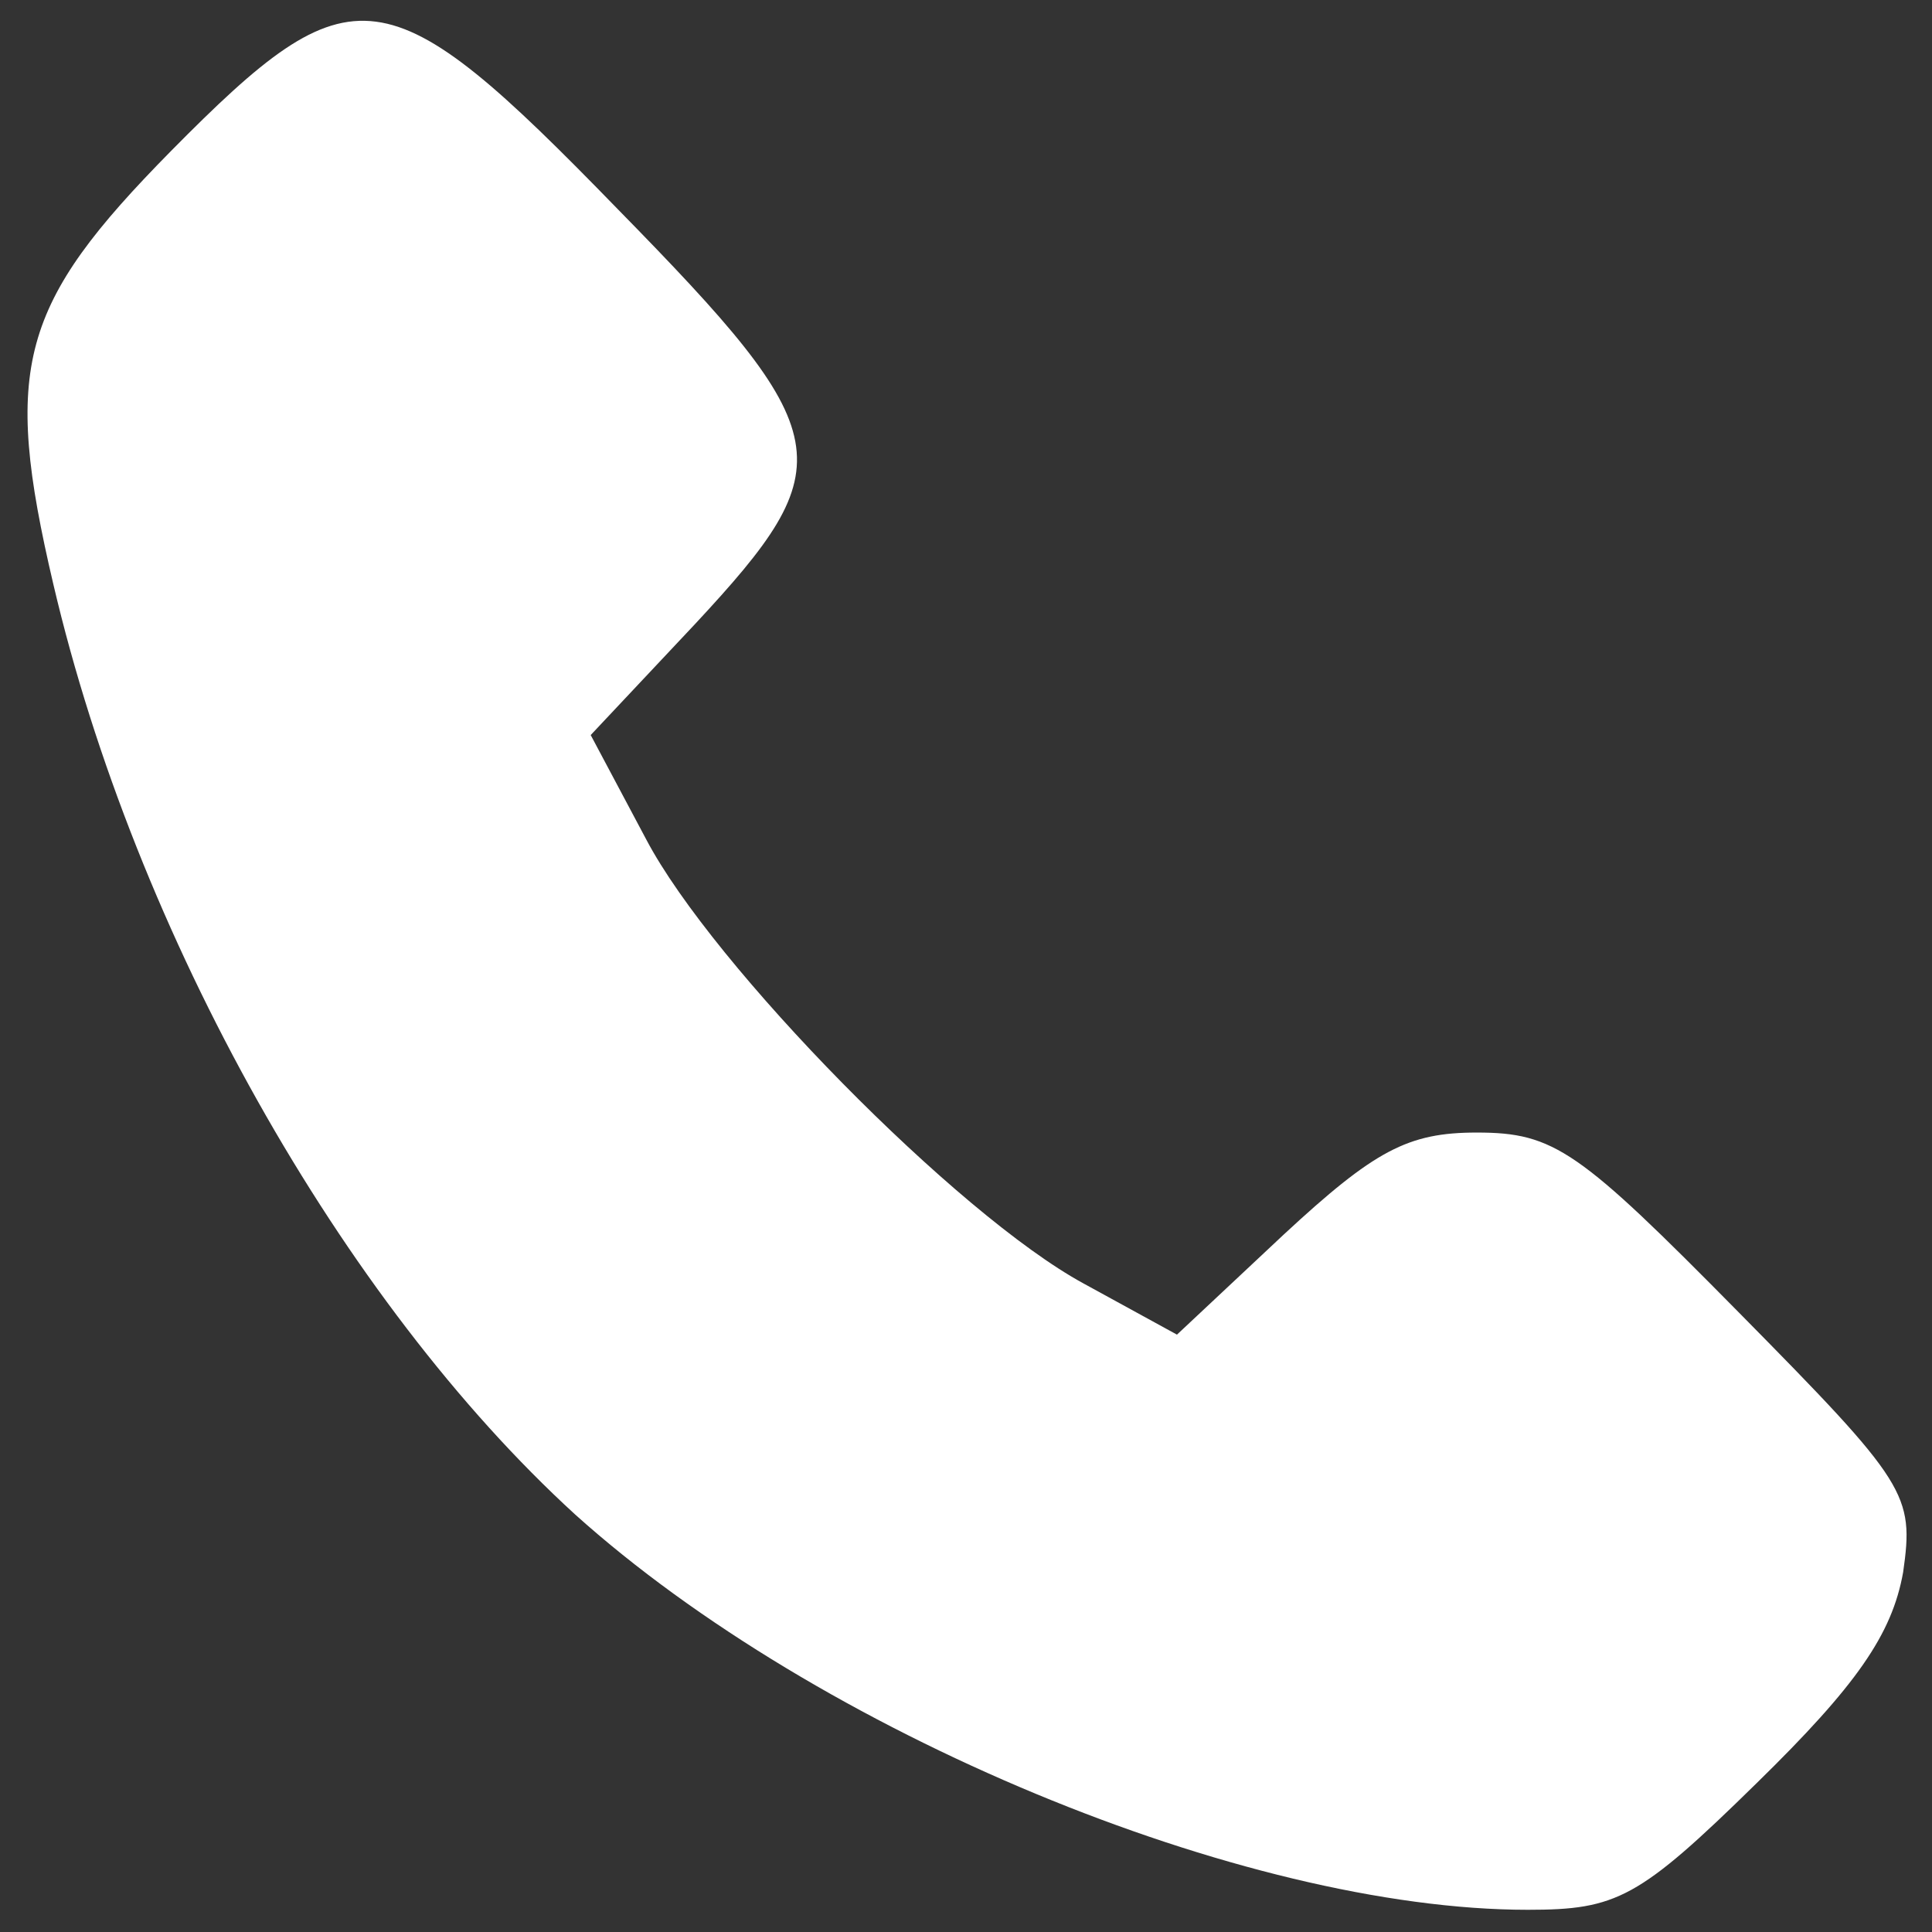
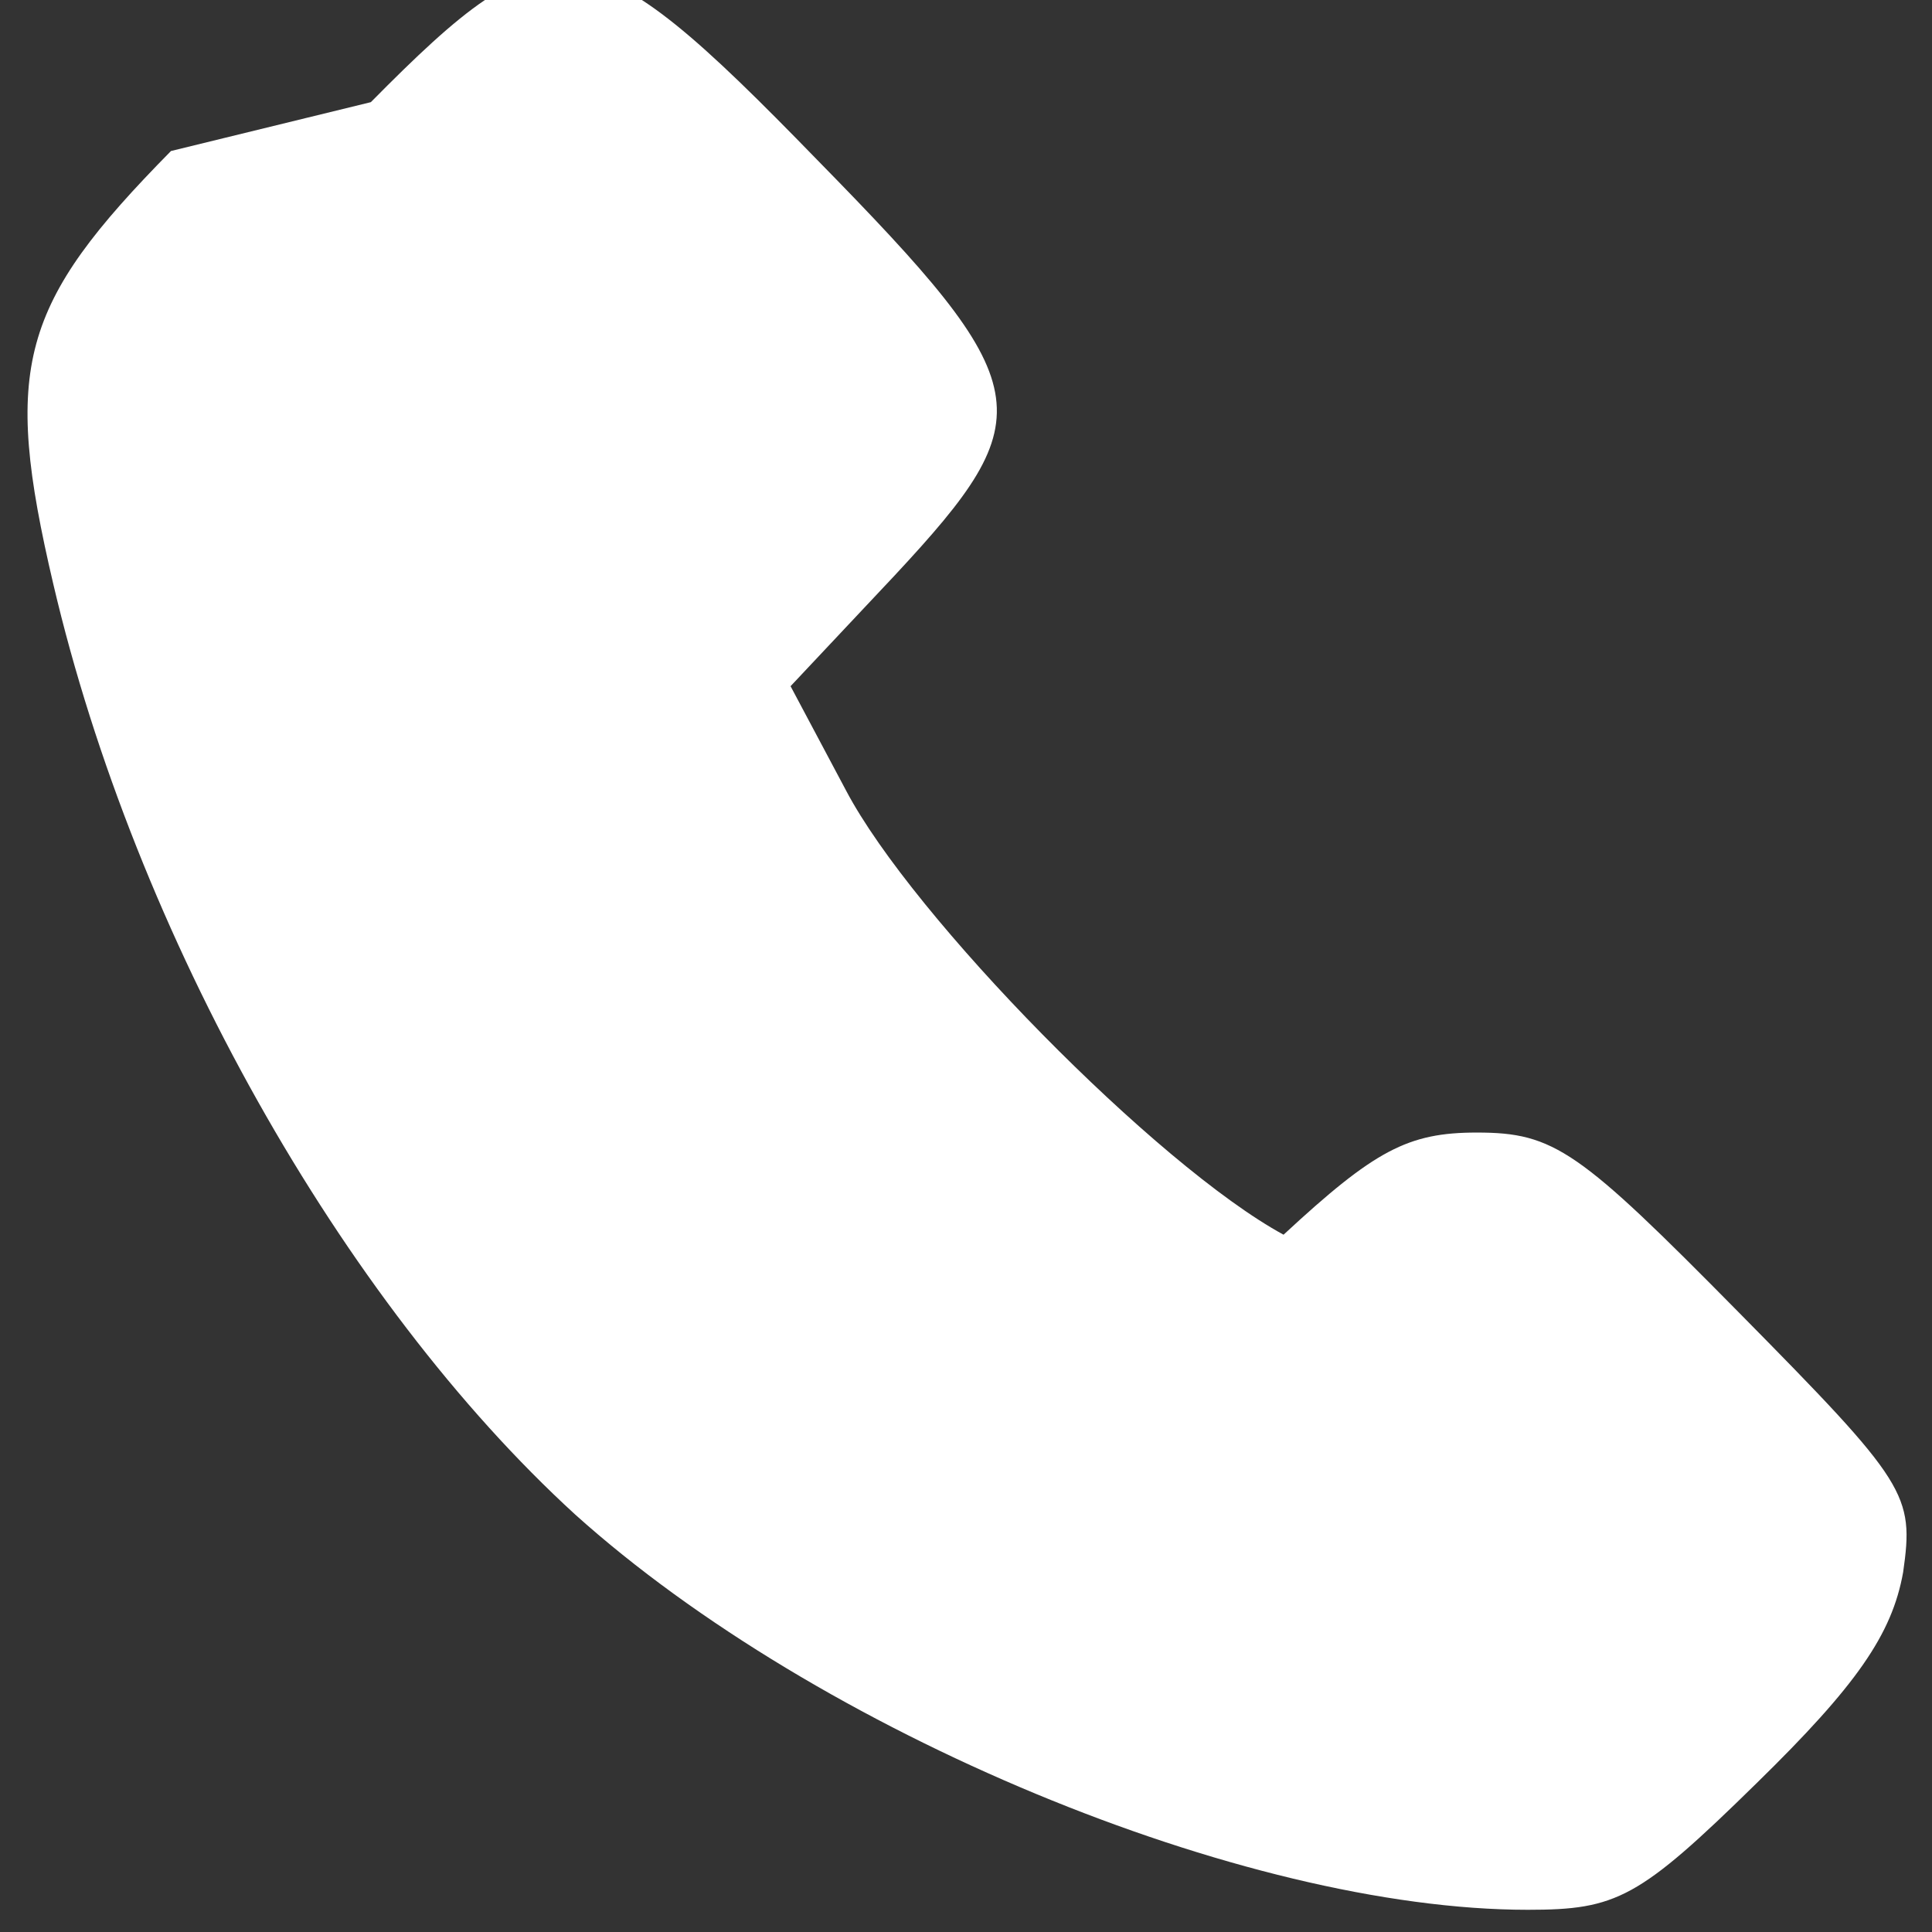
<svg xmlns="http://www.w3.org/2000/svg" preserveAspectRatio="xMidYMid meet" viewBox="0 0 87 87" height="87pt" width="87pt" version="1.0">
  <rect x="0" y="0" width="87" height="87" fill="#333333" stroke="none" />
  <g stroke="none" fill="#FFFFFF" transform="translate(0,87) scale(0.1,-0.1)">
-     <path d="M77 802 c-68 -69 -76 -97 -53 -195 37 -158 130 -323 235 -419 109 -98 301 -178 429 -178 40 0 50 5 103 57 45 44 61 67 66 95 5 35 2 40 -74 117 -72 73 -83 81 -118 81 -31 0 -46 -8 -87 -46 l-48 -45 -42 23 c-57 31 -167 143 -197 200 l-25 47 47 50 c67 72 65 85 -35 187 -104 107 -119 109 -201 26z" />
+     <path d="M77 802 c-68 -69 -76 -97 -53 -195 37 -158 130 -323 235 -419 109 -98 301 -178 429 -178 40 0 50 5 103 57 45 44 61 67 66 95 5 35 2 40 -74 117 -72 73 -83 81 -118 81 -31 0 -46 -8 -87 -46 c-57 31 -167 143 -197 200 l-25 47 47 50 c67 72 65 85 -35 187 -104 107 -119 109 -201 26z" />
  </g>
</svg>